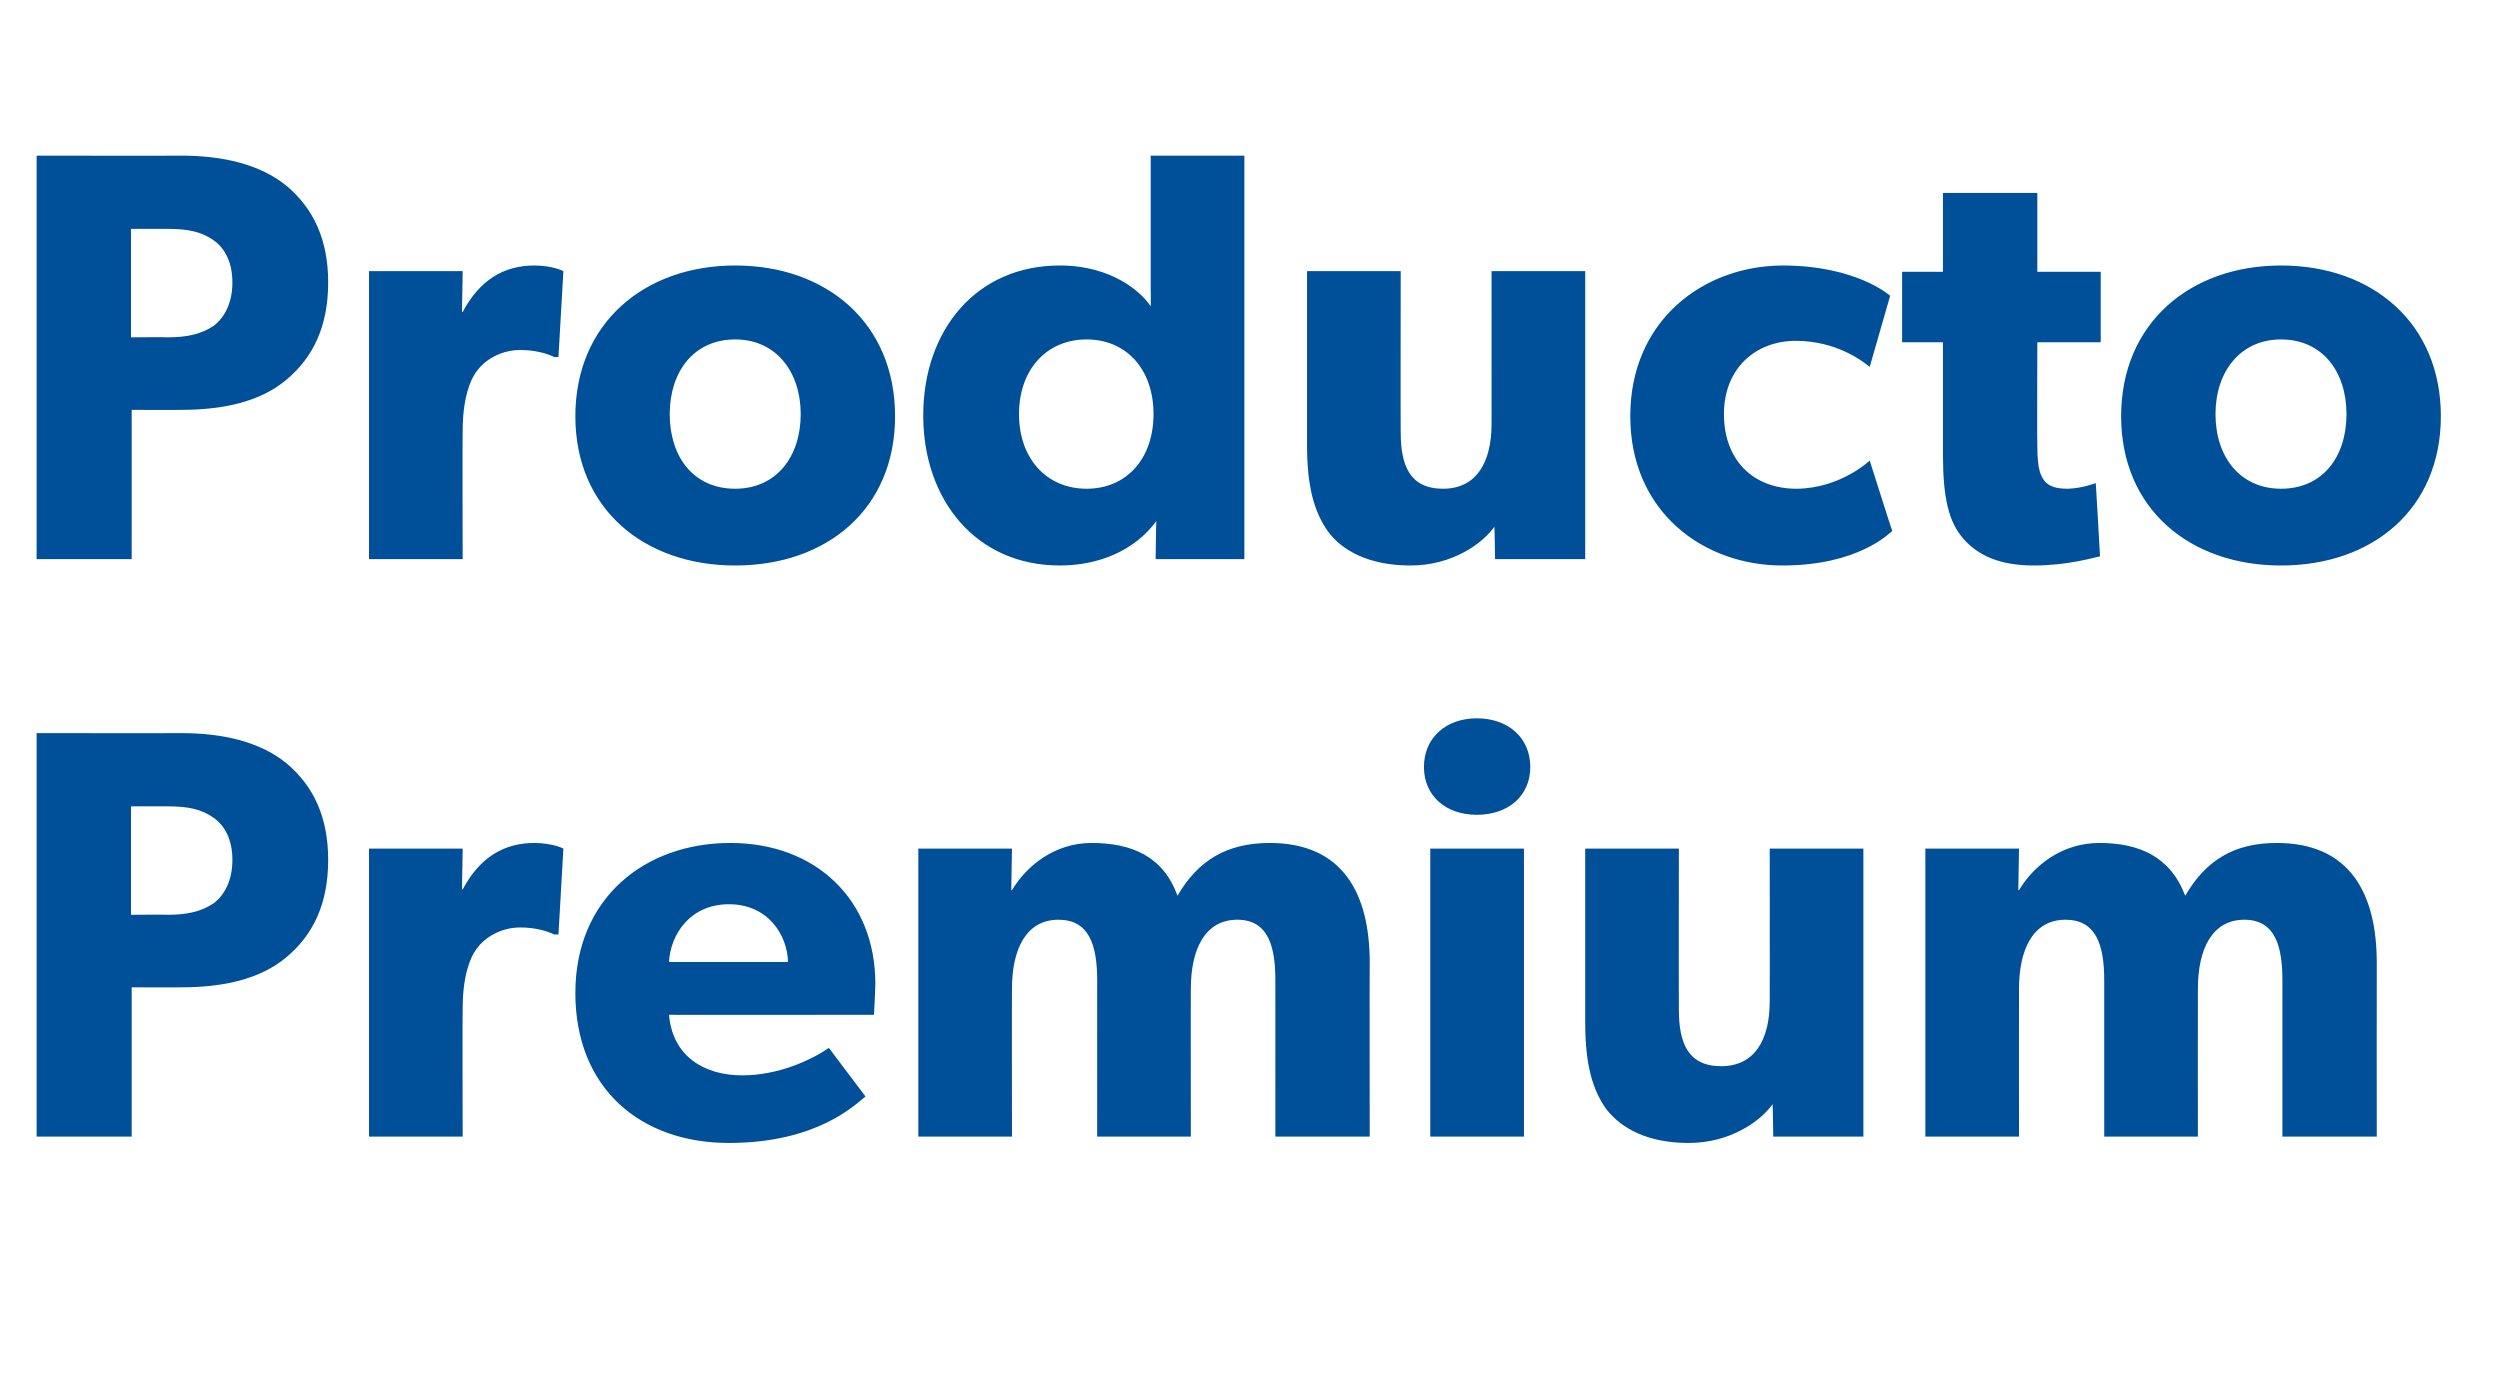
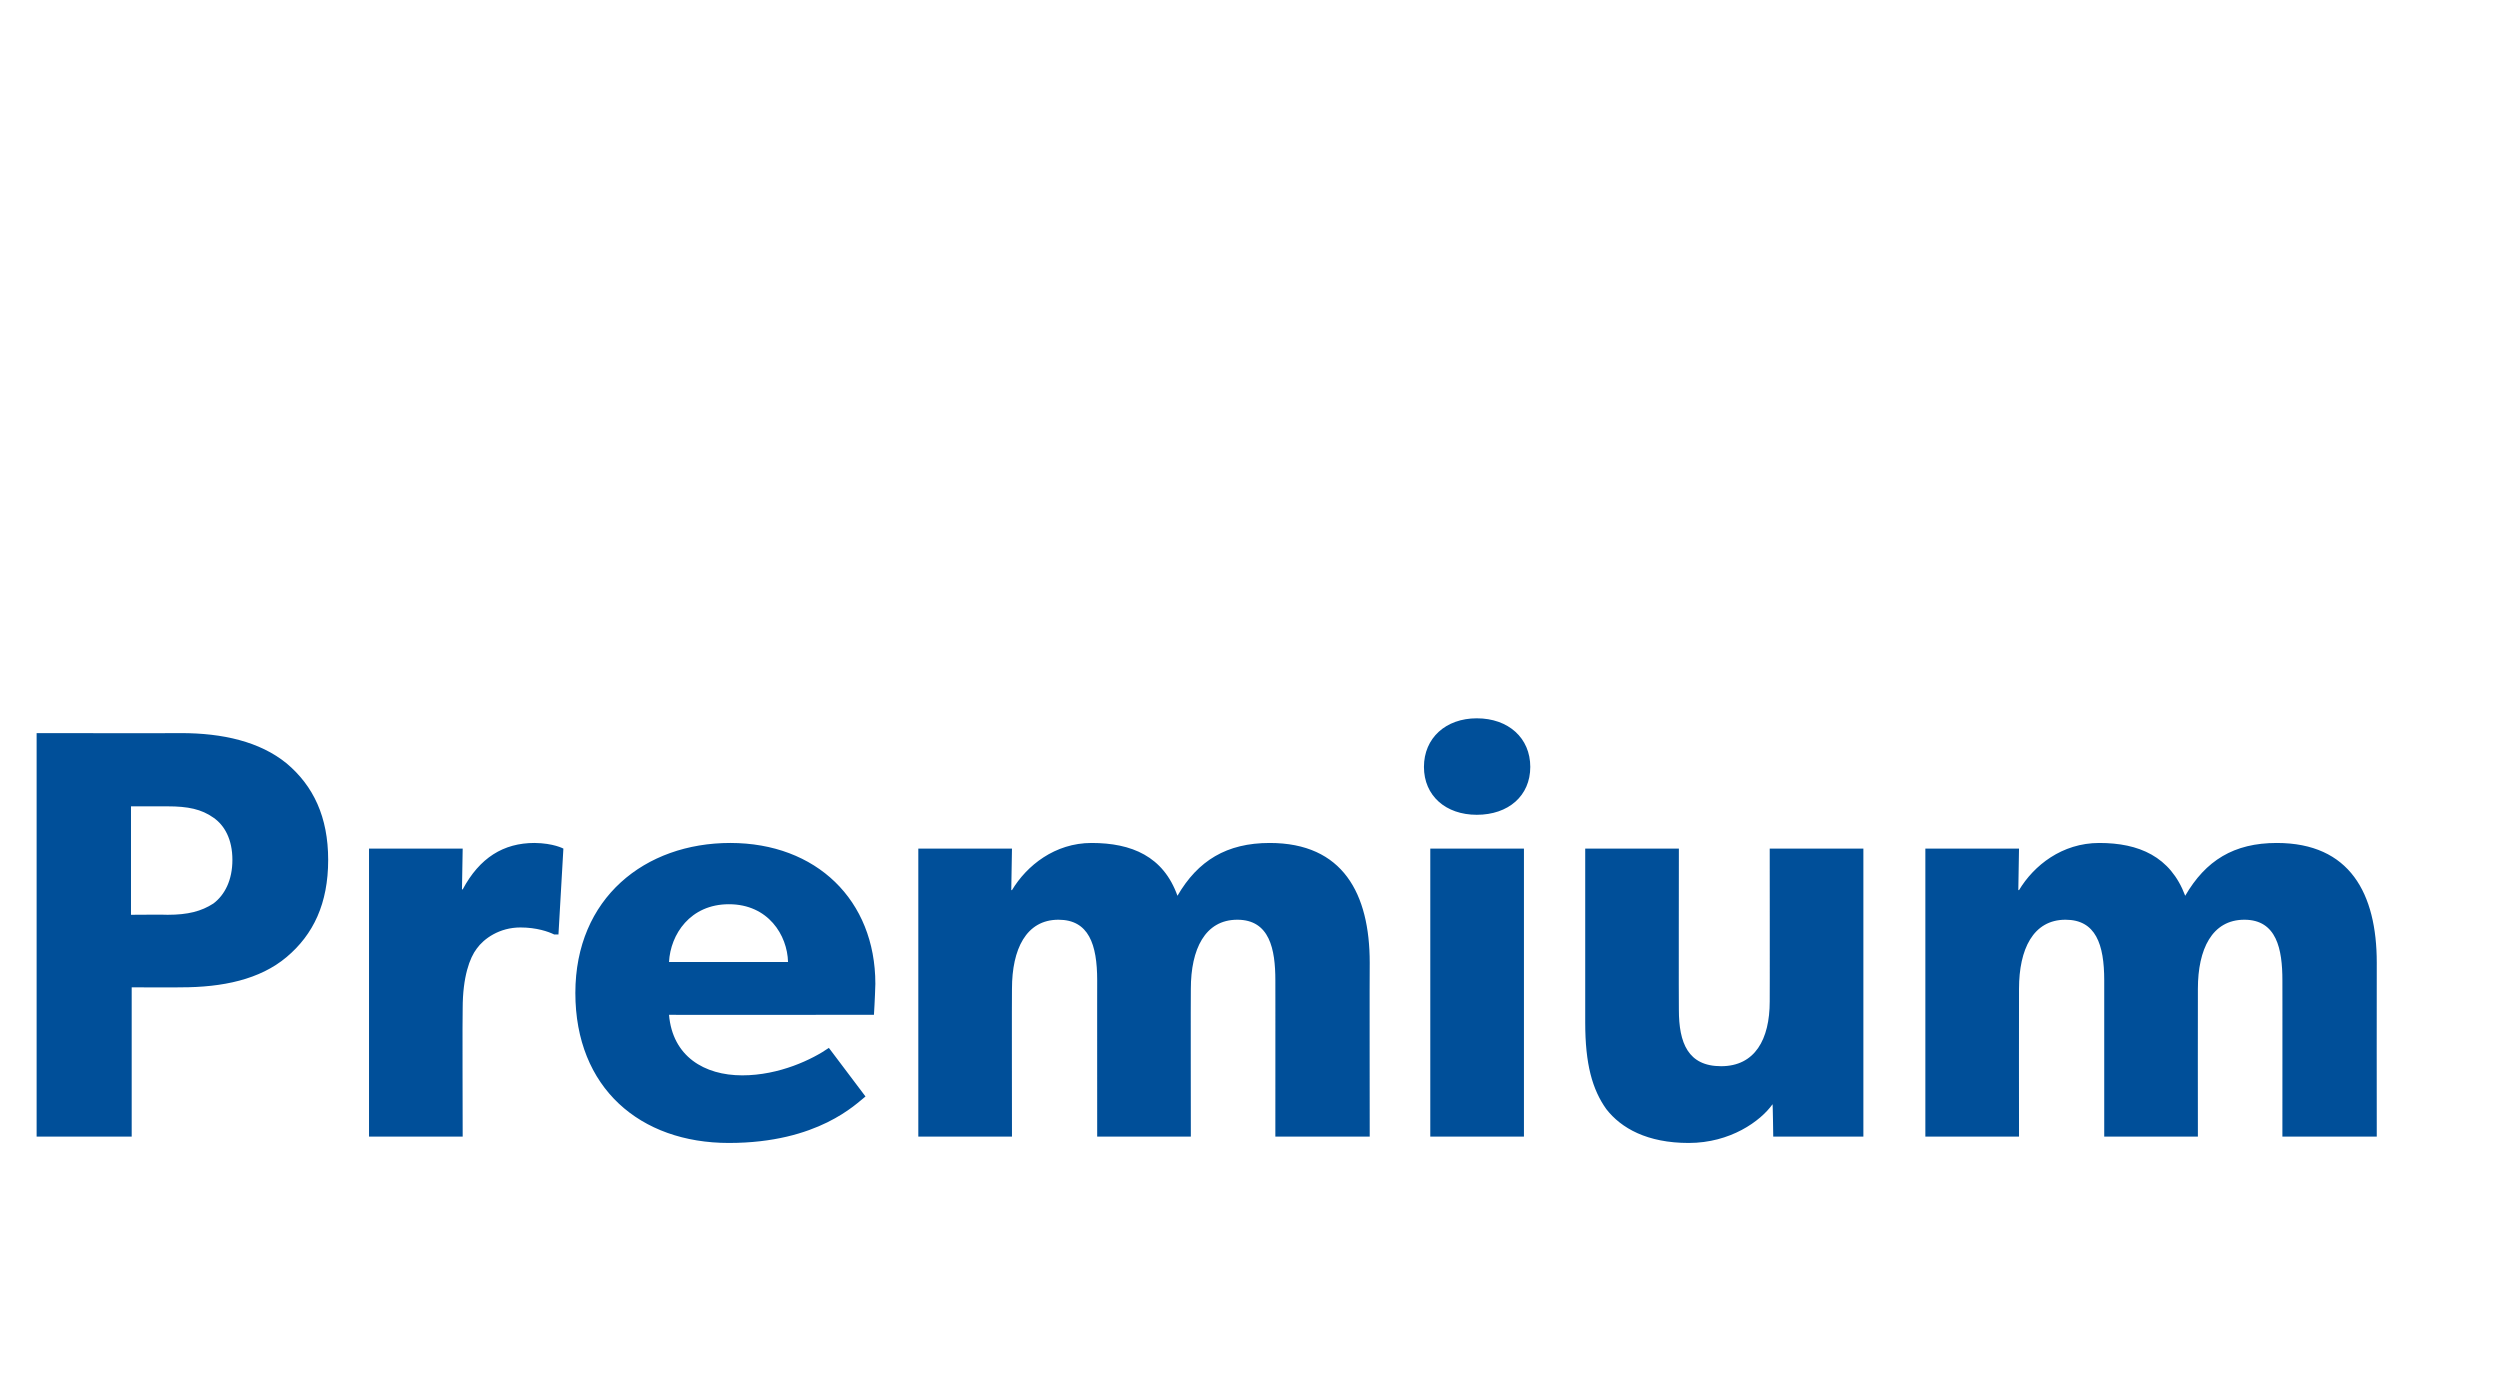
<svg xmlns="http://www.w3.org/2000/svg" version="1.1" width="355px" height="195.6px" viewBox="0 -13 355 195.6" style="top:-13px">
  <desc>Producto Premium</desc>
  <defs />
  <g id="Polygon10201">
    <path d="m40.7 95.4c3.8 3.2 5.9 7.6 5.9 13.7c0 6.2-2.1 10.6-5.9 13.8c-3.8 3.2-9.1 4.3-15 4.3c.03.03-7 0-7 0l0 21.2l-13.5 0l0-57.3c0 0 20.53.03 20.5 0c5.9 0 11.2 1.2 15 4.3zm-10.4 19.9c1.6-1.2 2.7-3.3 2.7-6.2c0-2.9-1.1-4.9-2.7-6c-1.7-1.2-3.6-1.6-6.5-1.6c.02 0-5.2 0-5.2 0l0 15.4c0 0 5.22-.04 5.2 0c2.9 0 4.8-.5 6.5-1.6zm35.4-7.8l-.1 5.8c0 0 .13-.01.1 0c2.4-4.5 5.8-6.6 10.2-6.6c2.7.03 4.1.8 4.1.8l-.7 12.2c0 0-.62-.02-.6 0c-.8-.4-2.5-1-4.8-1c-3 0-5.2 1.6-6.2 3c-1 1.3-2 4-2 8.5c-.05.02 0 18.2 0 18.2l-13.3 0l0-40.9l13.3 0zm37.8 41.8c-12.6 0-21.8-7.8-21.8-21.3c0-13.5 9.9-21.3 22-21.3c12.2 0 20.6 8.1 20.6 20c-.05 2.03-.2 4.4-.2 4.4c0 0-29.15.03-29.1 0c.5 5.9 5 8.6 10.4 8.6c5.3 0 10-2.3 12.3-3.9c0 0 5.2 6.9 5.2 6.9c-1.3 1-6.7 6.6-19.4 6.6zm0-33.9c-5.5 0-8.3 4.3-8.5 8.2c0 0 16.9 0 16.9 0c-.1-3.8-2.8-8.2-8.4-8.2zm40.2-7.9l-.1 5.9c0 0 .07-.03.1 0c2.1-3.5 6.1-6.7 11.3-6.7c5.7 0 10.2 1.9 12.2 7.5c2.9-5 7-7.5 13.1-7.5c10.4 0 14.2 7.2 14.2 17c-.03.05 0 24.7 0 24.7l-13.4 0c0 0 .01-22.25 0-22.2c0-4.4-.8-8.6-5.4-8.6c-4.6 0-6.6 4.2-6.6 9.8c-.03 0 0 21 0 21l-13.3 0c0 0-.01-22.25 0-22.2c0-5.1-1.2-8.6-5.5-8.6c-4.6 0-6.6 4.2-6.6 9.8c-.03 0 0 21 0 21l-13.3 0l0-40.9l13.3 0zm66-18.5c4.5 0 7.6 2.8 7.6 6.9c0 4.1-3.1 6.8-7.6 6.8c-4.4 0-7.5-2.7-7.5-6.8c0-4.1 3.1-6.9 7.5-6.9zm6.7 18.5l0 40.9l-13.3 0l0-40.9l13.3 0zm23.4 41.8c-5.9 0-9.6-2.1-11.7-4.8c-2-2.8-3-6.4-3-12.3c-.01.01 0-24.7 0-24.7l13.3 0c0 0-.03 22.89 0 22.9c0 4.7 1.3 8 6 8c4.8 0 6.9-3.8 6.9-9.2c.02.03 0-21.7 0-21.7l13.3 0l0 40.9l-12.8 0c0 0-.06-4.65-.1-4.6c-1.7 2.4-6 5.5-11.9 5.5zm46.9-41.8l-.1 5.9c0 0 .08-.03.1 0c2.1-3.5 6.1-6.7 11.4-6.7c5.6 0 10.1 1.9 12.2 7.5c2.9-5 6.9-7.5 13-7.5c10.4 0 14.2 7.2 14.2 17c-.02.05 0 24.7 0 24.7l-13.4 0c0 0 .01-22.25 0-22.2c0-4.4-.8-8.6-5.4-8.6c-4.6 0-6.6 4.2-6.6 9.8c-.02 0 0 21 0 21l-13.3 0c0 0 0-22.25 0-22.2c0-5.1-1.2-8.6-5.5-8.6c-4.6 0-6.6 4.2-6.6 9.8c-.02 0 0 21 0 21l-13.3 0l0-40.9l13.3 0z" stroke="none" fill="#004f99" />
  </g>
  <g id="Polygon10200">
-     <path d="m40.7 13.4c3.8 3.2 5.9 7.6 5.9 13.7c0 6.2-2.1 10.6-5.9 13.8c-3.8 3.2-9.1 4.3-15 4.3c.03.03-7 0-7 0l0 21.2l-13.5 0l0-57.3c0 0 20.53.03 20.5 0c5.9 0 11.2 1.2 15 4.3zm-10.4 19.9c1.6-1.2 2.7-3.3 2.7-6.2c0-2.9-1.1-4.9-2.7-6c-1.7-1.2-3.6-1.6-6.5-1.6c.02 0-5.2 0-5.2 0l0 15.4c0 0 5.22-.04 5.2 0c2.9 0 4.8-.5 6.5-1.6zm35.4-7.8l-.1 5.8c0 0 .13-.01.1 0c2.4-4.5 5.8-6.6 10.2-6.6c2.7.03 4.1.8 4.1.8l-.7 12.2c0 0-.62-.02-.6 0c-.8-.4-2.5-1-4.8-1c-3 0-5.2 1.6-6.2 3c-1 1.3-2 4-2 8.5c-.05.02 0 18.2 0 18.2l-13.3 0l0-40.9l13.3 0zm38.7-.8c13 0 22.7 8.2 22.7 21.4c0 13.2-9.7 21.2-22.7 21.2c-12.9 0-22.7-8-22.7-21.2c0-13.2 9.8-21.4 22.7-21.4zm9.3 21.1c0-6-3.5-10.6-9.3-10.6c-5.9 0-9.3 4.6-9.3 10.6c0 6.1 3.4 10.6 9.3 10.6c5.8 0 9.3-4.5 9.3-10.6zm50.5 15.2c-3.1 4.2-8.2 6.3-13.7 6.3c-11.9 0-19.4-9.3-19.4-21.3c0-12.1 7.5-21.3 19.4-21.3c7.4 0 11.6 3.8 12.9 5.8c.03-.04 0-2.5 0-2.5l0-18.9l13.3 0l0 57.3l-12.6 0c0 0 .07-5.4.1-5.4zm-.4-15.2c0-6.3-3.8-10.6-9.5-10.6c-5.7 0-9.6 4.3-9.6 10.6c0 6.3 3.9 10.6 9.6 10.6c5.7 0 9.5-4.3 9.5-10.6zm36.5 21.5c-5.9 0-9.7-2.1-11.7-4.8c-2-2.8-3-6.4-3-12.3c-.01.01 0-24.7 0-24.7l13.3 0c0 0-.03 22.89 0 22.9c0 4.7 1.3 8 6 8c4.8 0 6.9-3.8 6.9-9.2c.01.03 0-21.7 0-21.7l13.3 0l0 40.9l-12.8 0c0 0-.07-4.65-.1-4.6c-1.7 2.4-6 5.5-11.9 5.5zm52.8 0c-11.2 0-21.6-7.6-21.6-21.2c0-13.7 10.5-21.4 21.7-21.4c10.49.03 15.2 4.3 15.2 4.3c0 0-2.89 10.09-2.9 10.1c-1.1-.9-4.8-3.7-10.5-3.7c-5.7 0-10.2 3.9-10.2 10.4c0 6.5 4.1 10.6 10.3 10.6c6.26-.04 10.4-4 10.4-4c0 0 3.17 10.01 3.2 10c-.4.3-4.8 4.9-15.6 4.9zm35.7 0c-4.8 0-7.9-1.4-10-3.8c-2.1-2.4-2.9-5.8-2.9-12c-.01-.04 0-15.9 0-15.9l-5.8 0l0-10l5.8 0l0-11.2l13.4 0l0 11.2l9 0l0 10l-9 0c0 0-.05 14.7 0 14.7c0 3.5.5 4.3 1.1 5.1c.6.6 1.4 1 3.2 1c2.04-.04 4-.8 4-.8c0 0 .62 10.38.6 10.4c-1 .2-4.6 1.3-9.4 1.3zm35.1-42.6c13 0 22.7 8.2 22.7 21.4c0 13.2-9.7 21.2-22.7 21.2c-12.9 0-22.7-8-22.7-21.2c0-13.2 9.8-21.4 22.7-21.4zm9.3 21.1c0-6-3.4-10.6-9.3-10.6c-5.8 0-9.3 4.6-9.3 10.6c0 6.1 3.5 10.6 9.3 10.6c5.9 0 9.3-4.5 9.3-10.6z" stroke="none" fill="#004f99" />
-   </g>
+     </g>
</svg>